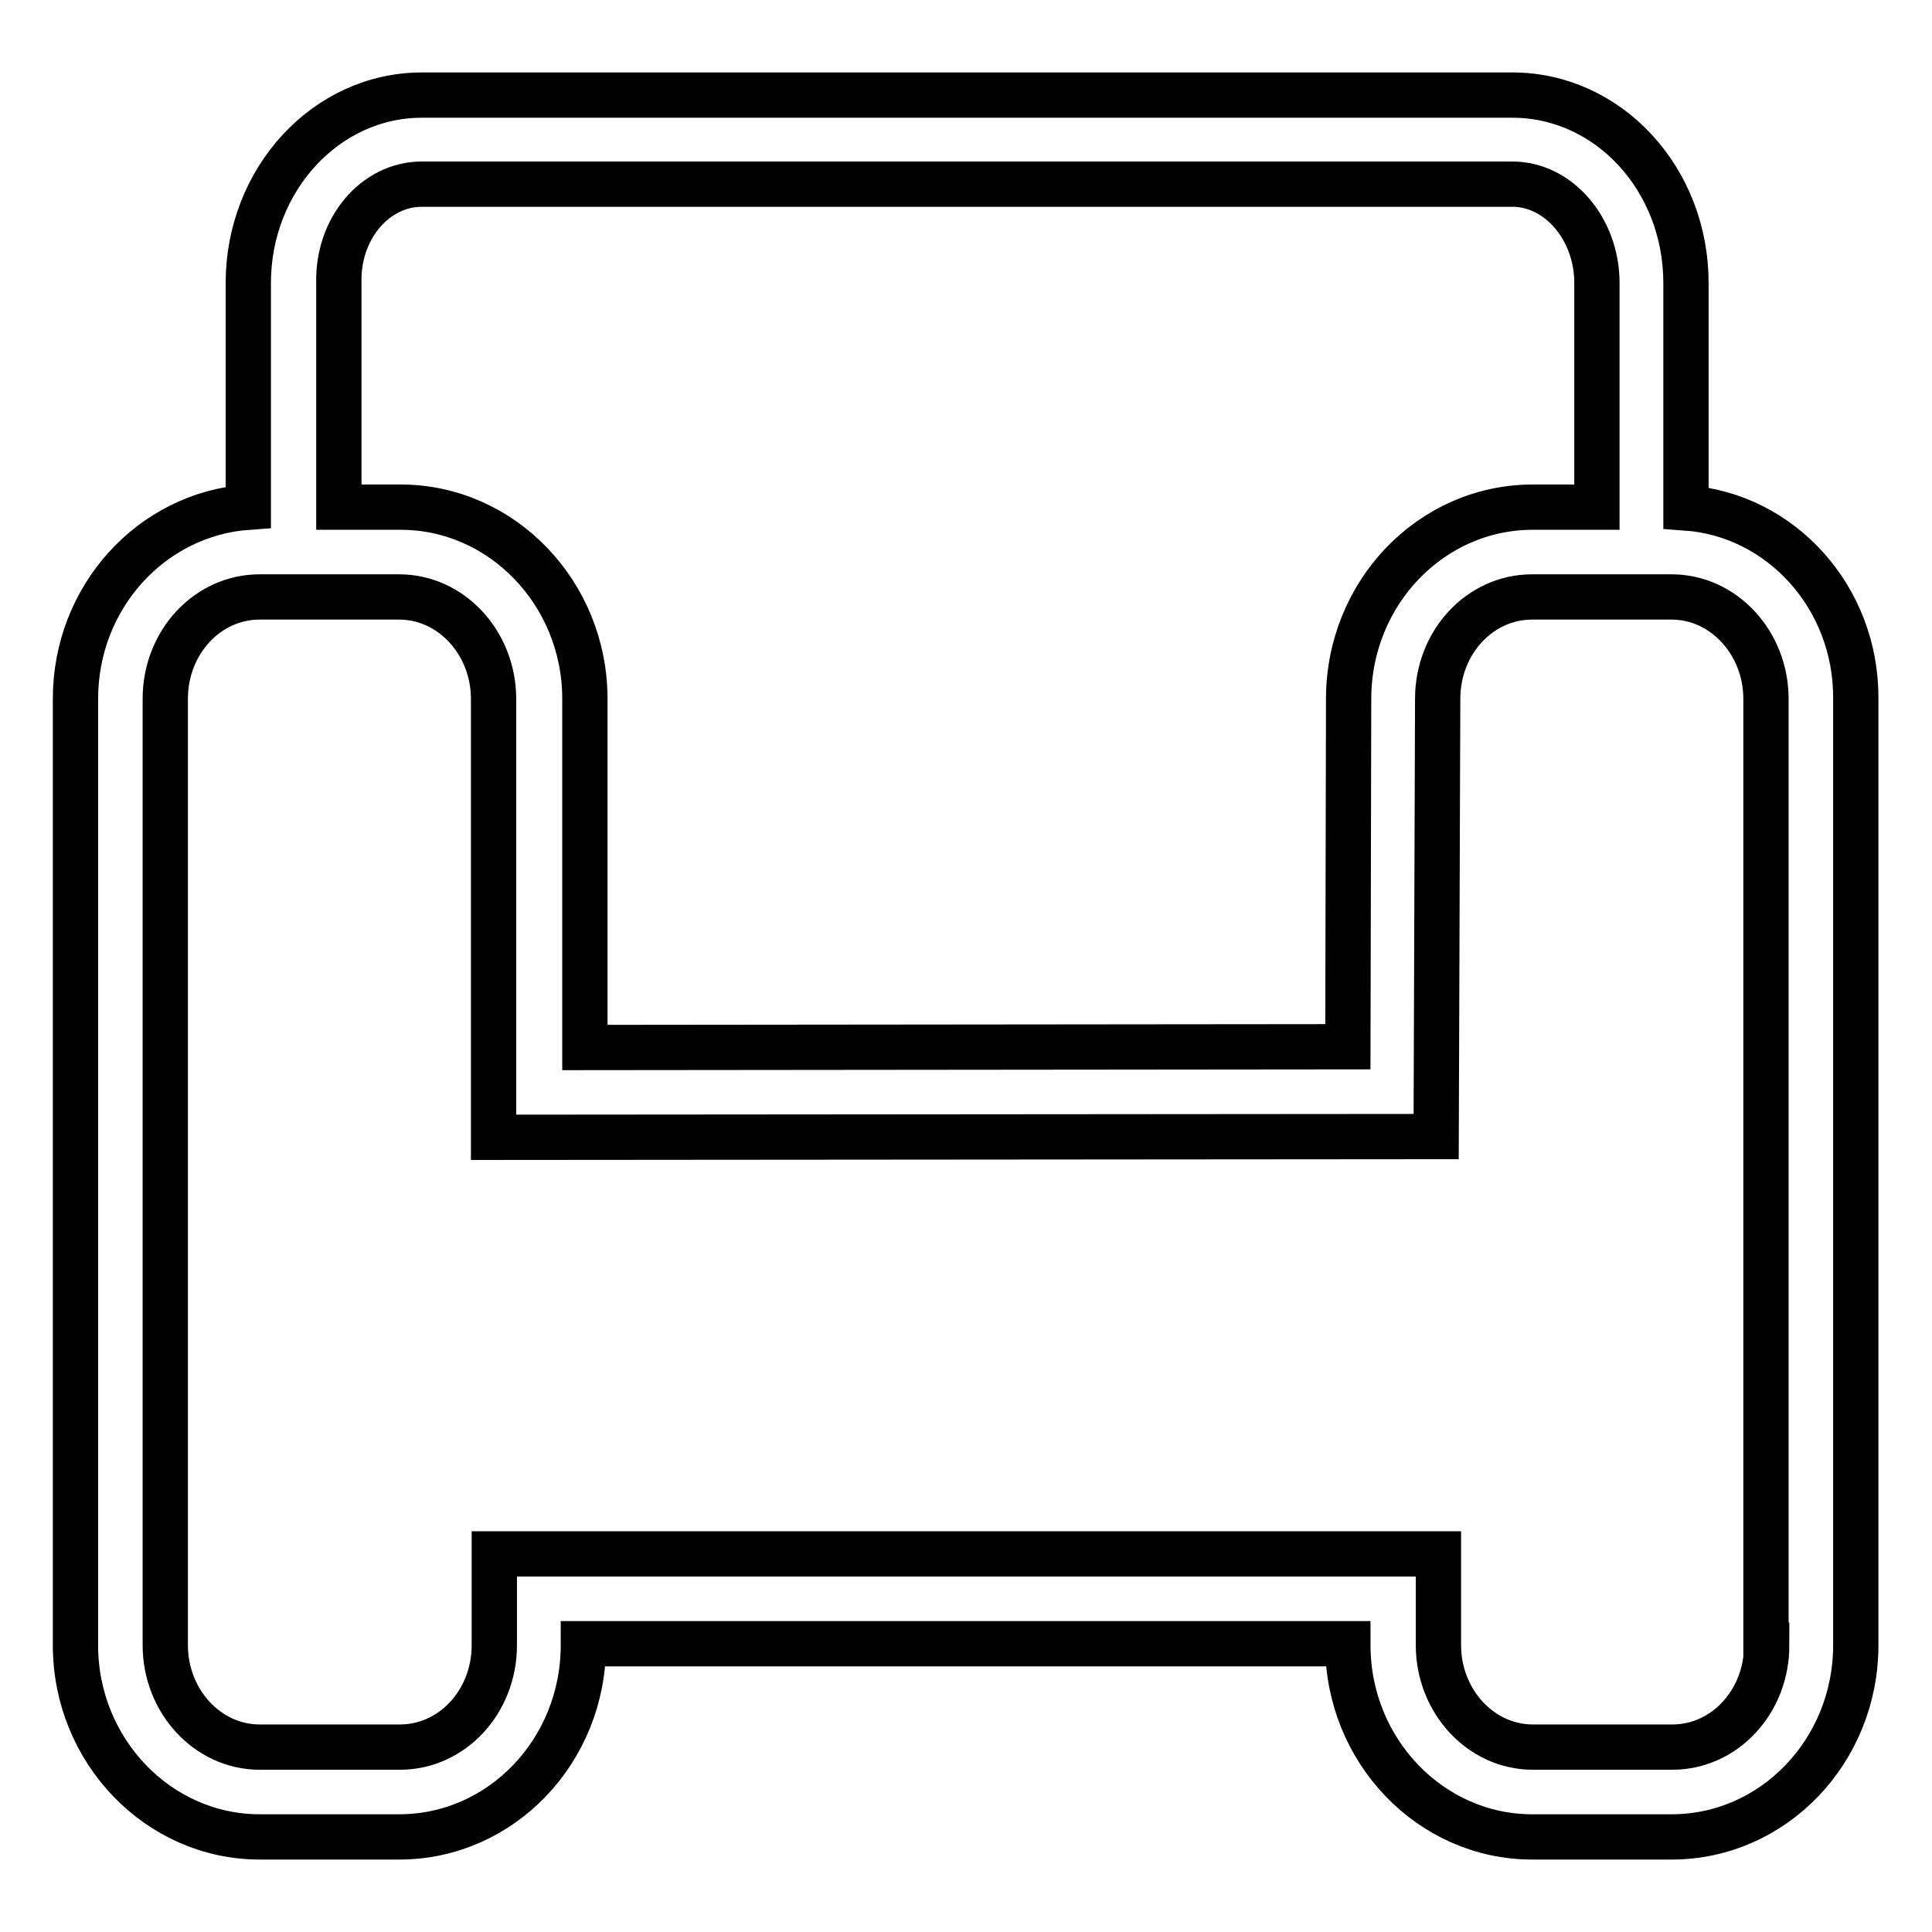
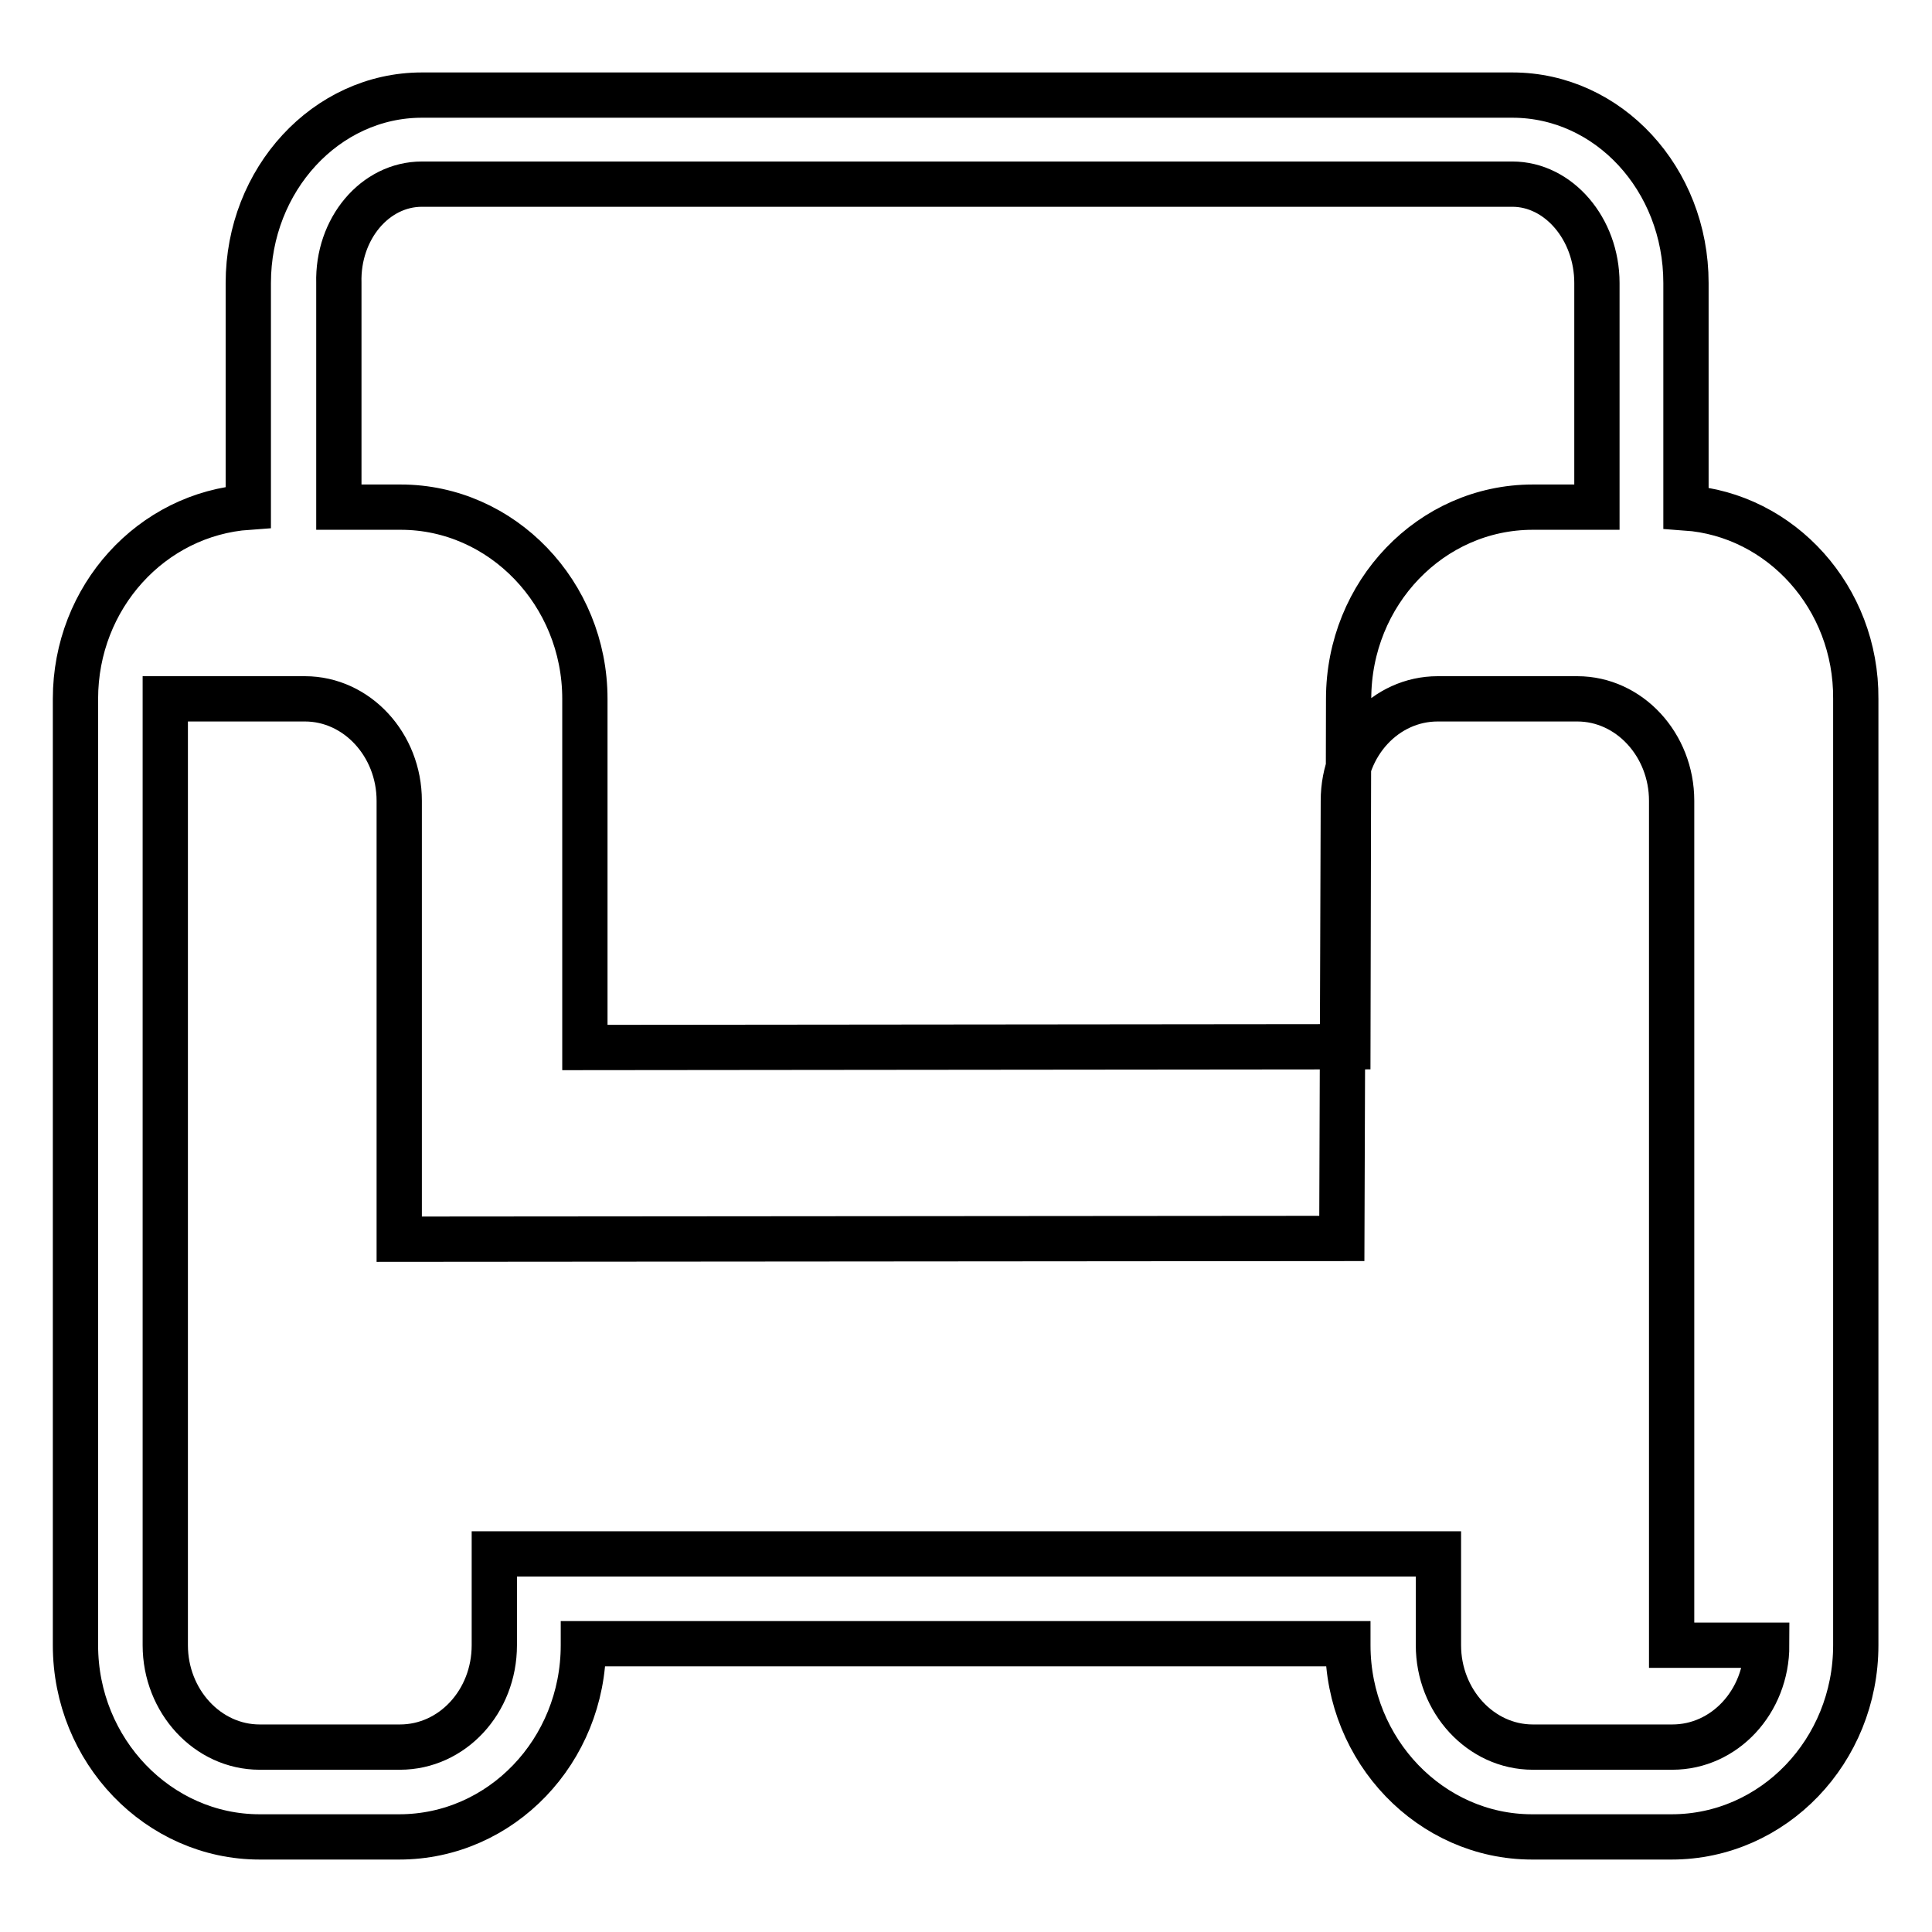
<svg xmlns="http://www.w3.org/2000/svg" version="1.1" x="0px" y="0px" viewBox="0 0 256 256" enable-background="new 0 0 256 256" xml:space="preserve">
  <g>
    <g>
-       <path stroke-width="6" fill-opacity="0" stroke="#000000" d="M223.4,67.3V37.5c0-13.8-10.3-24.9-23-24.9H55.9c-12.7,0-23,11.2-23,24.9v29.7C20.1,68.1,10,79.1,10,92.6V218c0,14,11,25.4,24.4,25.4h18.5c13.5,0,24.4-11.4,24.4-25.4v-0.2h101.3v0.2c0,14,11,25.4,24.4,25.4h18.5c13.5,0,24.4-11.4,24.4-25.4V92.6C246,79.2,236,68.2,223.4,67.3z M55.9,24.4h144.5c6.1,0,11.2,5.9,11.2,13.1v29.7h-8.5c-13.5,0-24.4,11.4-24.4,25.4l-0.1,46.1l-101.1,0.1V92.6c0-14-11-25.4-24.4-25.4h-8.2V37.5C44.7,30.3,49.7,24.4,55.9,24.4z M234.1,218c0,7.5-5.6,13.5-12.5,13.5h-18.5c-6.9,0-12.5-6.1-12.5-13.5v-12.1H65.5V218c0,7.5-5.6,13.5-12.5,13.5H34.4c-6.9,0-12.5-6.1-12.5-13.5V92.6c0-7.5,5.6-13.5,12.5-13.5h18.5c6.9,0,12.5,6.1,12.5,13.5v58.1l124.9-0.1l0.2-58c0-7.5,5.6-13.5,12.5-13.5h18.5c6.9,0,12.5,6.1,12.5,13.5V218L234.1,218z" />
+       <path stroke-width="6" fill-opacity="0" stroke="#000000" d="M223.4,67.3V37.5c0-13.8-10.3-24.9-23-24.9H55.9c-12.7,0-23,11.2-23,24.9v29.7C20.1,68.1,10,79.1,10,92.6V218c0,14,11,25.4,24.4,25.4h18.5c13.5,0,24.4-11.4,24.4-25.4v-0.2h101.3v0.2c0,14,11,25.4,24.4,25.4h18.5c13.5,0,24.4-11.4,24.4-25.4V92.6C246,79.2,236,68.2,223.4,67.3z M55.9,24.4h144.5c6.1,0,11.2,5.9,11.2,13.1v29.7h-8.5c-13.5,0-24.4,11.4-24.4,25.4l-0.1,46.1l-101.1,0.1V92.6c0-14-11-25.4-24.4-25.4h-8.2V37.5C44.7,30.3,49.7,24.4,55.9,24.4z M234.1,218c0,7.5-5.6,13.5-12.5,13.5h-18.5c-6.9,0-12.5-6.1-12.5-13.5v-12.1H65.5V218c0,7.5-5.6,13.5-12.5,13.5H34.4c-6.9,0-12.5-6.1-12.5-13.5V92.6h18.5c6.9,0,12.5,6.1,12.5,13.5v58.1l124.9-0.1l0.2-58c0-7.5,5.6-13.5,12.5-13.5h18.5c6.9,0,12.5,6.1,12.5,13.5V218L234.1,218z" />
    </g>
  </g>
</svg>